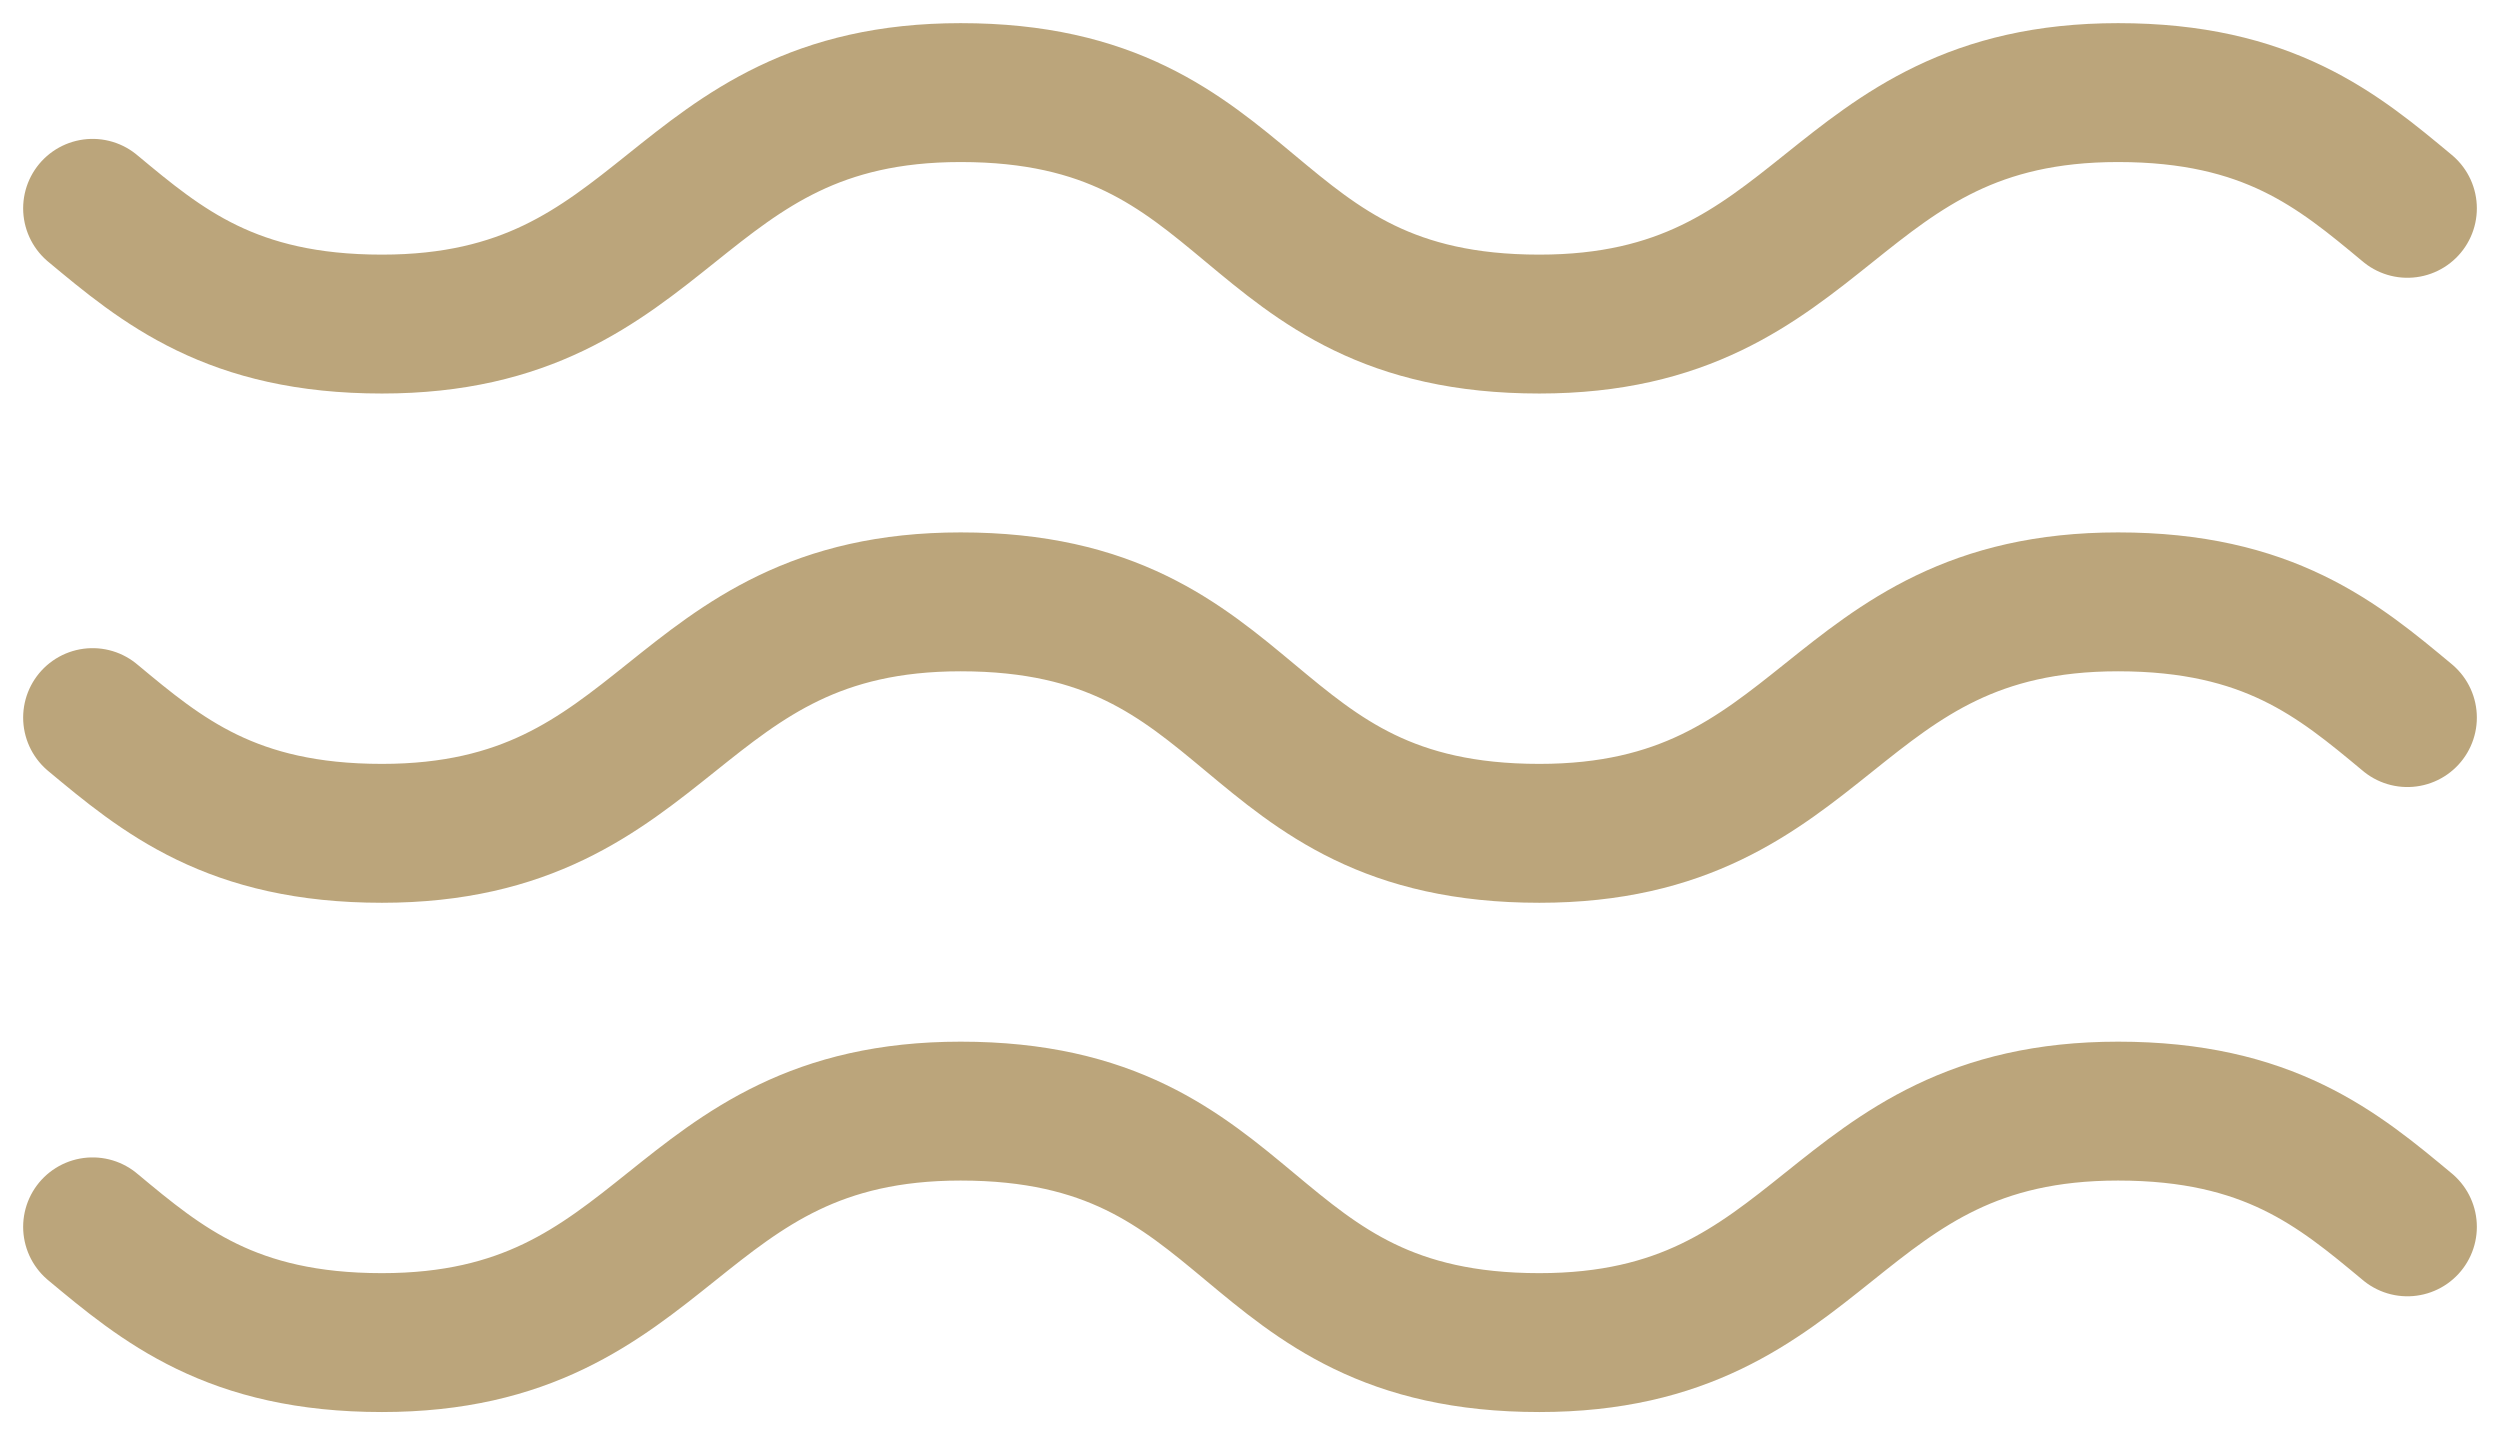
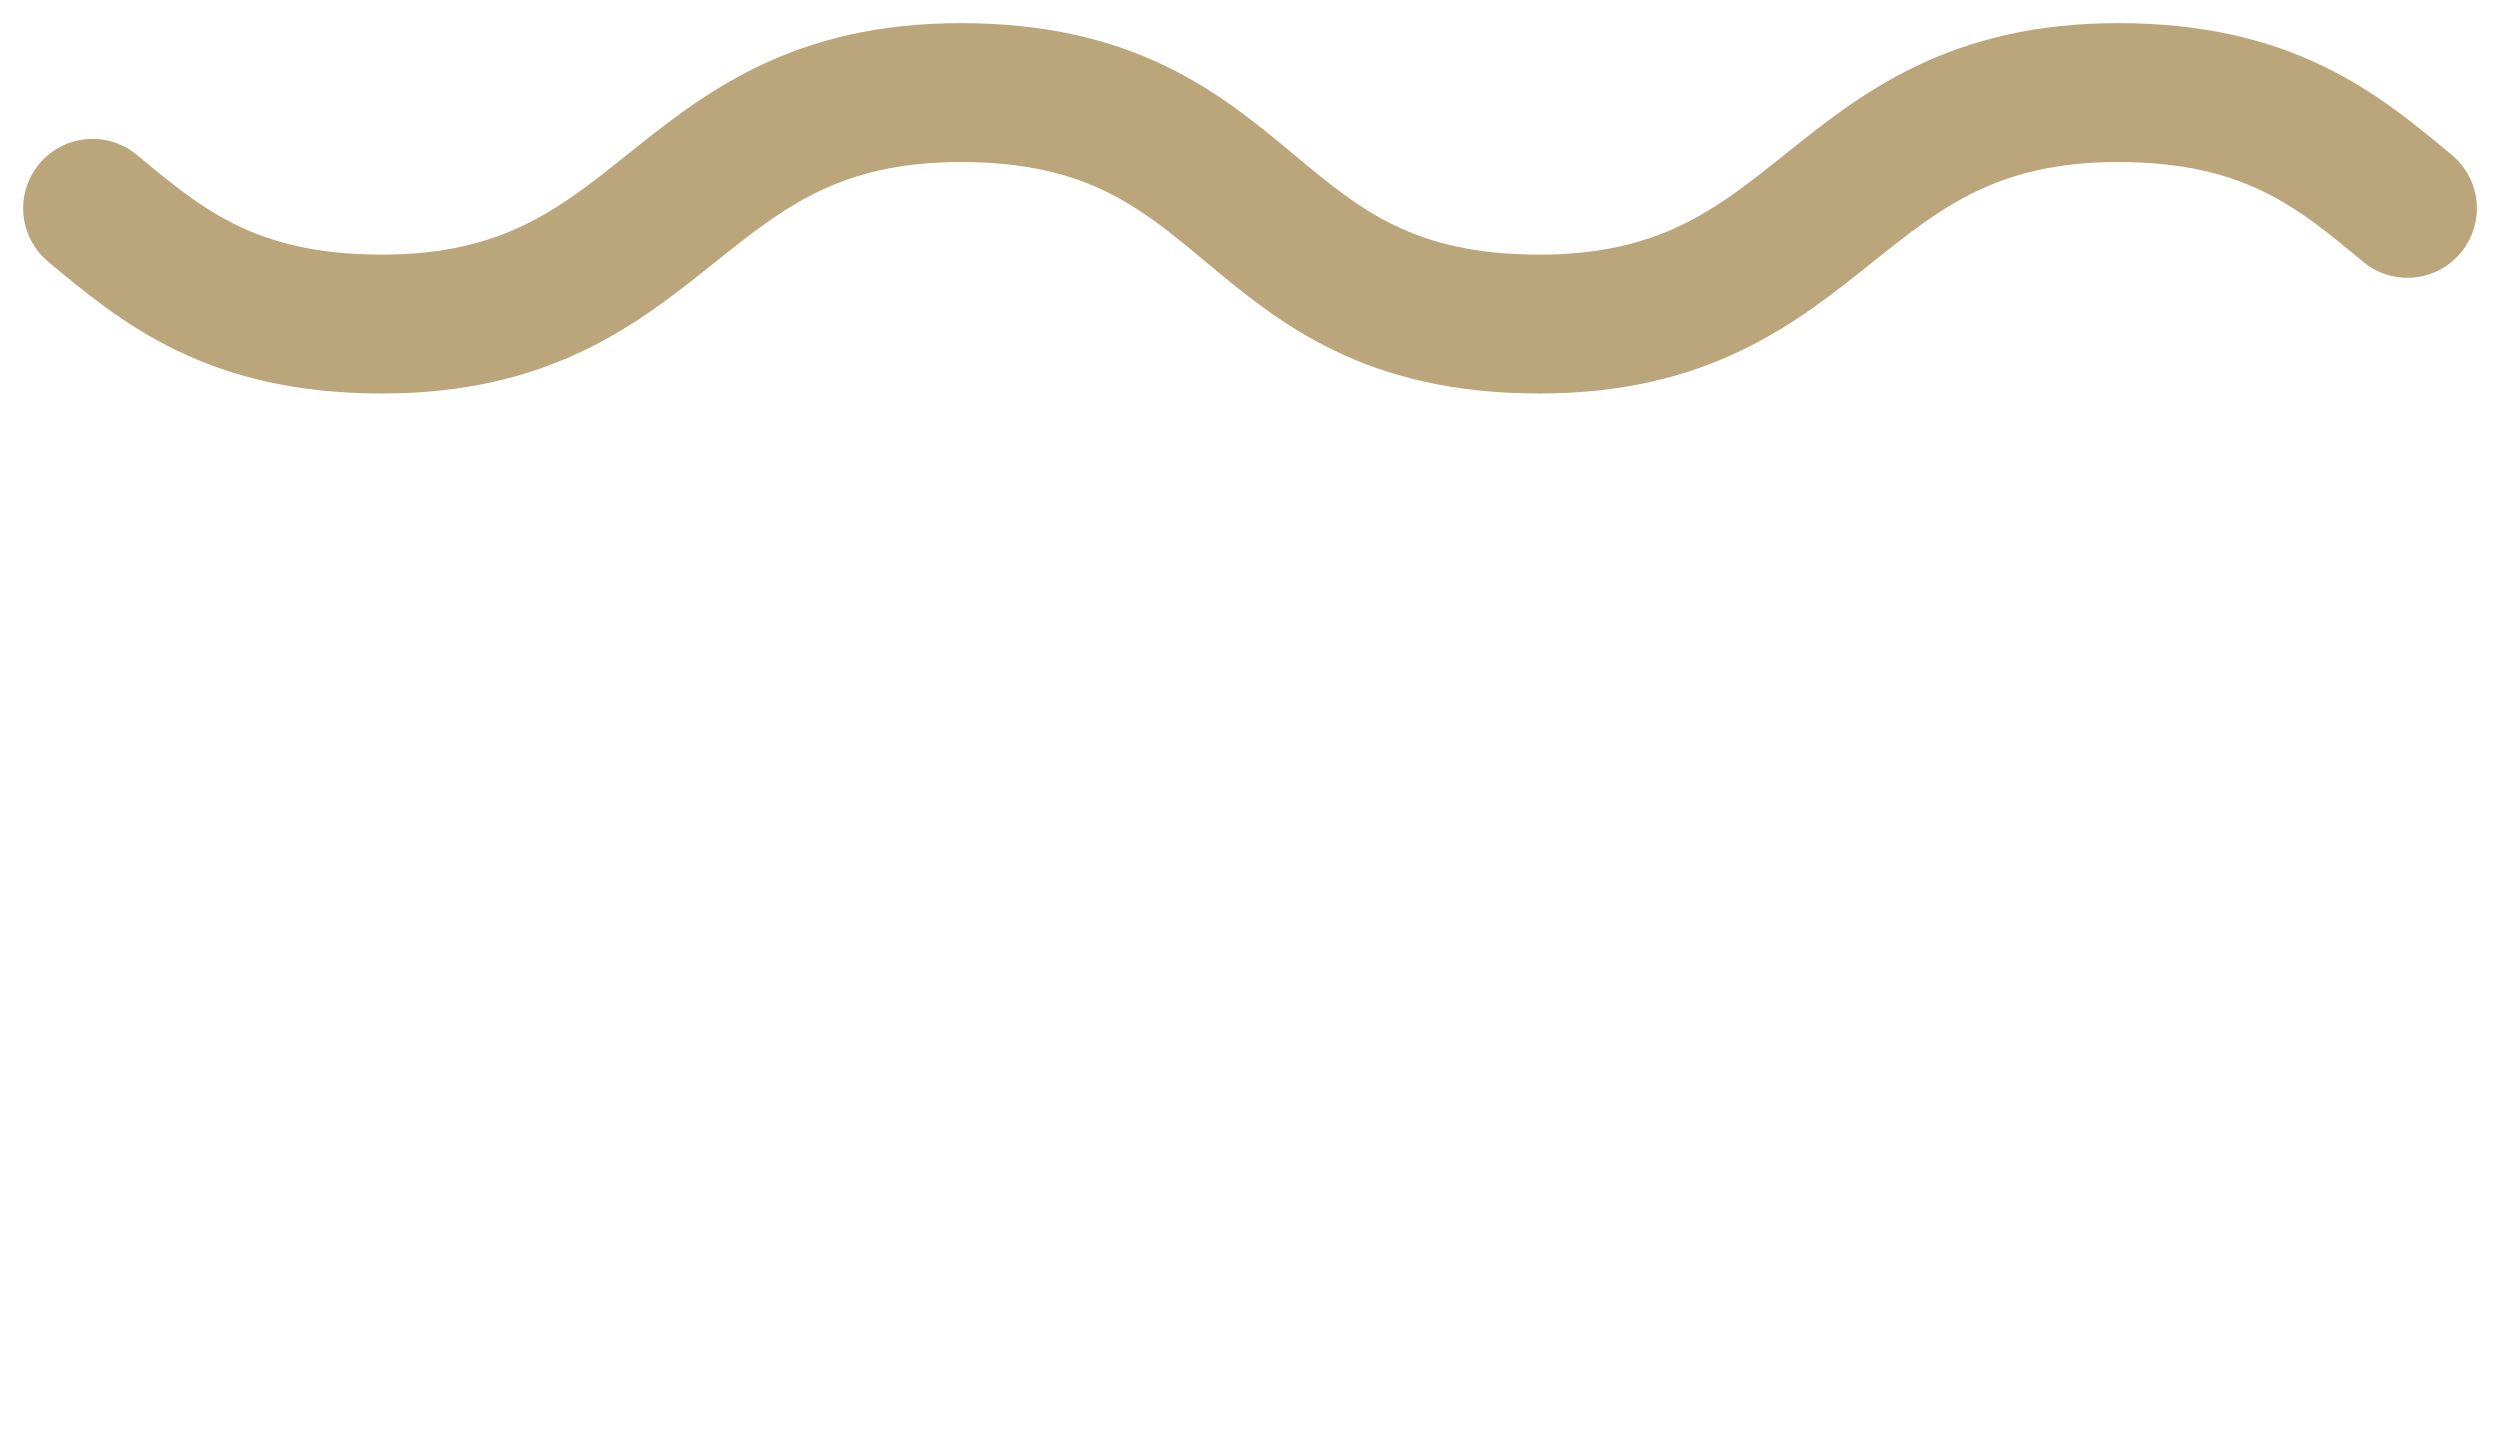
<svg xmlns="http://www.w3.org/2000/svg" width="54" height="31" viewBox="0 0 54 31" fill="none">
  <path d="M2 4.5C3.5 5.75 5 7 8.25 7C14.5 7 14.5 2 20.75 2C27.25 2 26.75 7 33.25 7C39.5 7 39.5 2 45.75 2C49 2 50.5 3.25 52 4.5" stroke="#BBA57B" stroke-width="3" stroke-linecap="round" stroke-linejoin="round" />
-   <path d="M2 15.5C3.5 16.75 5 18 8.25 18C14.5 18 14.5 13 20.75 13C27.25 13 26.75 18 33.25 18C39.5 18 39.5 13 45.75 13C49 13 50.5 14.25 52 15.5" stroke="#BBA57B" stroke-width="3" stroke-linecap="round" stroke-linejoin="round" />
-   <path d="M2 26.5C3.5 27.75 5 29 8.25 29C14.5 29 14.5 24 20.75 24C27.25 24 26.75 29 33.25 29C39.5 29 39.5 24 45.75 24C49 24 50.5 25.25 52 26.5" stroke="#BBA57B" stroke-width="3" stroke-linecap="round" stroke-linejoin="round" />
</svg>